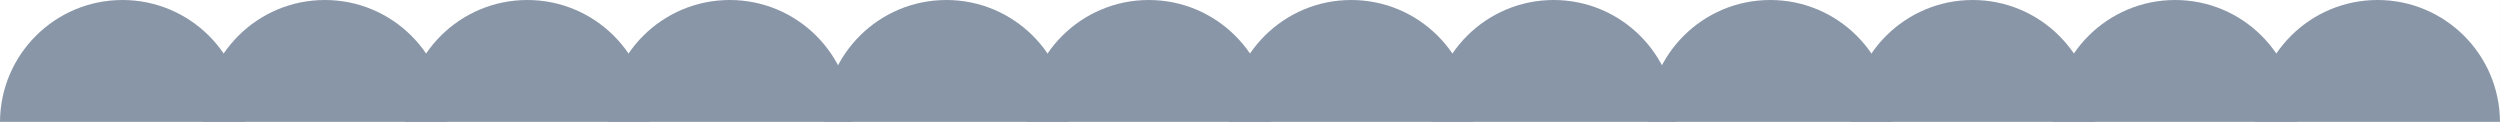
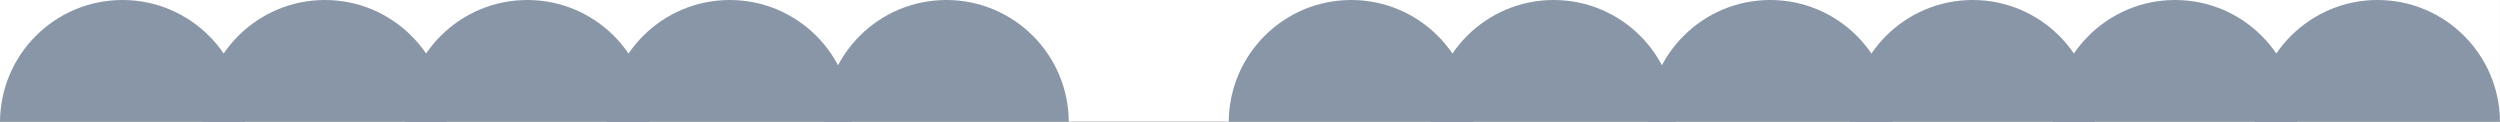
<svg xmlns="http://www.w3.org/2000/svg" width="1766" height="86" viewBox="0 0 1766 86" fill="none">
  <rect x="0" y="0" width="1766" height="86" fill="#333333" stroke="none" />
  <rect width="1765.99" height="86" transform="translate(1765.99 86) rotate(180)" fill="white" />
  <path fill-rule="evenodd" clip-rule="evenodd" d="M1592.99 86L1765.99 86C1765.72 38.457 1727.1 3.40011e-06 1679.49 7.56195e-06C1631.89 1.17238e-05 1593.26 38.458 1592.99 86Z" fill="#8996A8" />
  <path fill-rule="evenodd" clip-rule="evenodd" d="M1449.99 86L1622.99 86C1622.72 38.457 1584.1 3.40011e-06 1536.49 7.56195e-06C1488.89 1.17238e-05 1450.26 38.458 1449.99 86Z" fill="#8996A8" />
  <path fill-rule="evenodd" clip-rule="evenodd" d="M1306.99 86L1479.99 86C1479.72 38.457 1441.1 3.40011e-06 1393.49 7.56195e-06C1345.89 1.17238e-05 1307.26 38.458 1306.99 86Z" fill="#8996A8" />
  <path fill-rule="evenodd" clip-rule="evenodd" d="M1163.99 86L1336.99 86C1336.72 38.457 1298.1 3.40011e-06 1250.49 7.56195e-06C1202.89 1.17238e-05 1164.26 38.458 1163.99 86Z" fill="#8996A8" />
  <path fill-rule="evenodd" clip-rule="evenodd" d="M1011 86L1183.99 86C1183.73 38.458 1145.1 6.44353e-05 1097.5 6.85971e-05C1049.89 7.27589e-05 1011.27 38.458 1011 86Z" fill="#8996A8" />
  <path fill-rule="evenodd" clip-rule="evenodd" d="M867.997 86L1040.99 86C1040.73 38.458 1002.1 6.44353e-05 954.496 6.85971e-05C906.89 7.27589e-05 868.266 38.458 867.997 86Z" fill="#8996A8" />
-   <path fill-rule="evenodd" clip-rule="evenodd" d="M724.997 86L897.994 86C897.725 38.458 859.101 6.44353e-05 811.496 6.85971e-05C763.89 7.27589e-05 725.266 38.458 724.997 86Z" fill="#8996A8" />
  <path fill-rule="evenodd" clip-rule="evenodd" d="M581.997 86L754.994 86C754.725 38.458 716.101 6.44353e-05 668.496 6.85971e-05C620.89 7.27589e-05 582.266 38.458 581.997 86Z" fill="#8996A8" />
  <path fill-rule="evenodd" clip-rule="evenodd" d="M429 86L601.997 86C601.728 38.458 563.104 0 515.498 0C467.893 0 429.269 38.458 429 86Z" fill="#8996A8" />
  <path fill-rule="evenodd" clip-rule="evenodd" d="M286 86L458.997 86C458.728 38.458 420.104 0 372.498 0C324.893 0 286.269 38.458 286 86Z" fill="#8996A8" />
  <path fill-rule="evenodd" clip-rule="evenodd" d="M143 86L315.997 86C315.728 38.458 277.104 0 229.498 0C181.893 0 143.269 38.458 143 86Z" fill="#8996A8" />
  <path fill-rule="evenodd" clip-rule="evenodd" d="M-9.15526e-05 86L172.997 86C172.728 38.458 134.104 0 86.499 0C38.893 0 0.269 38.458 -9.15526e-05 86Z" fill="#8996A8" />
</svg>